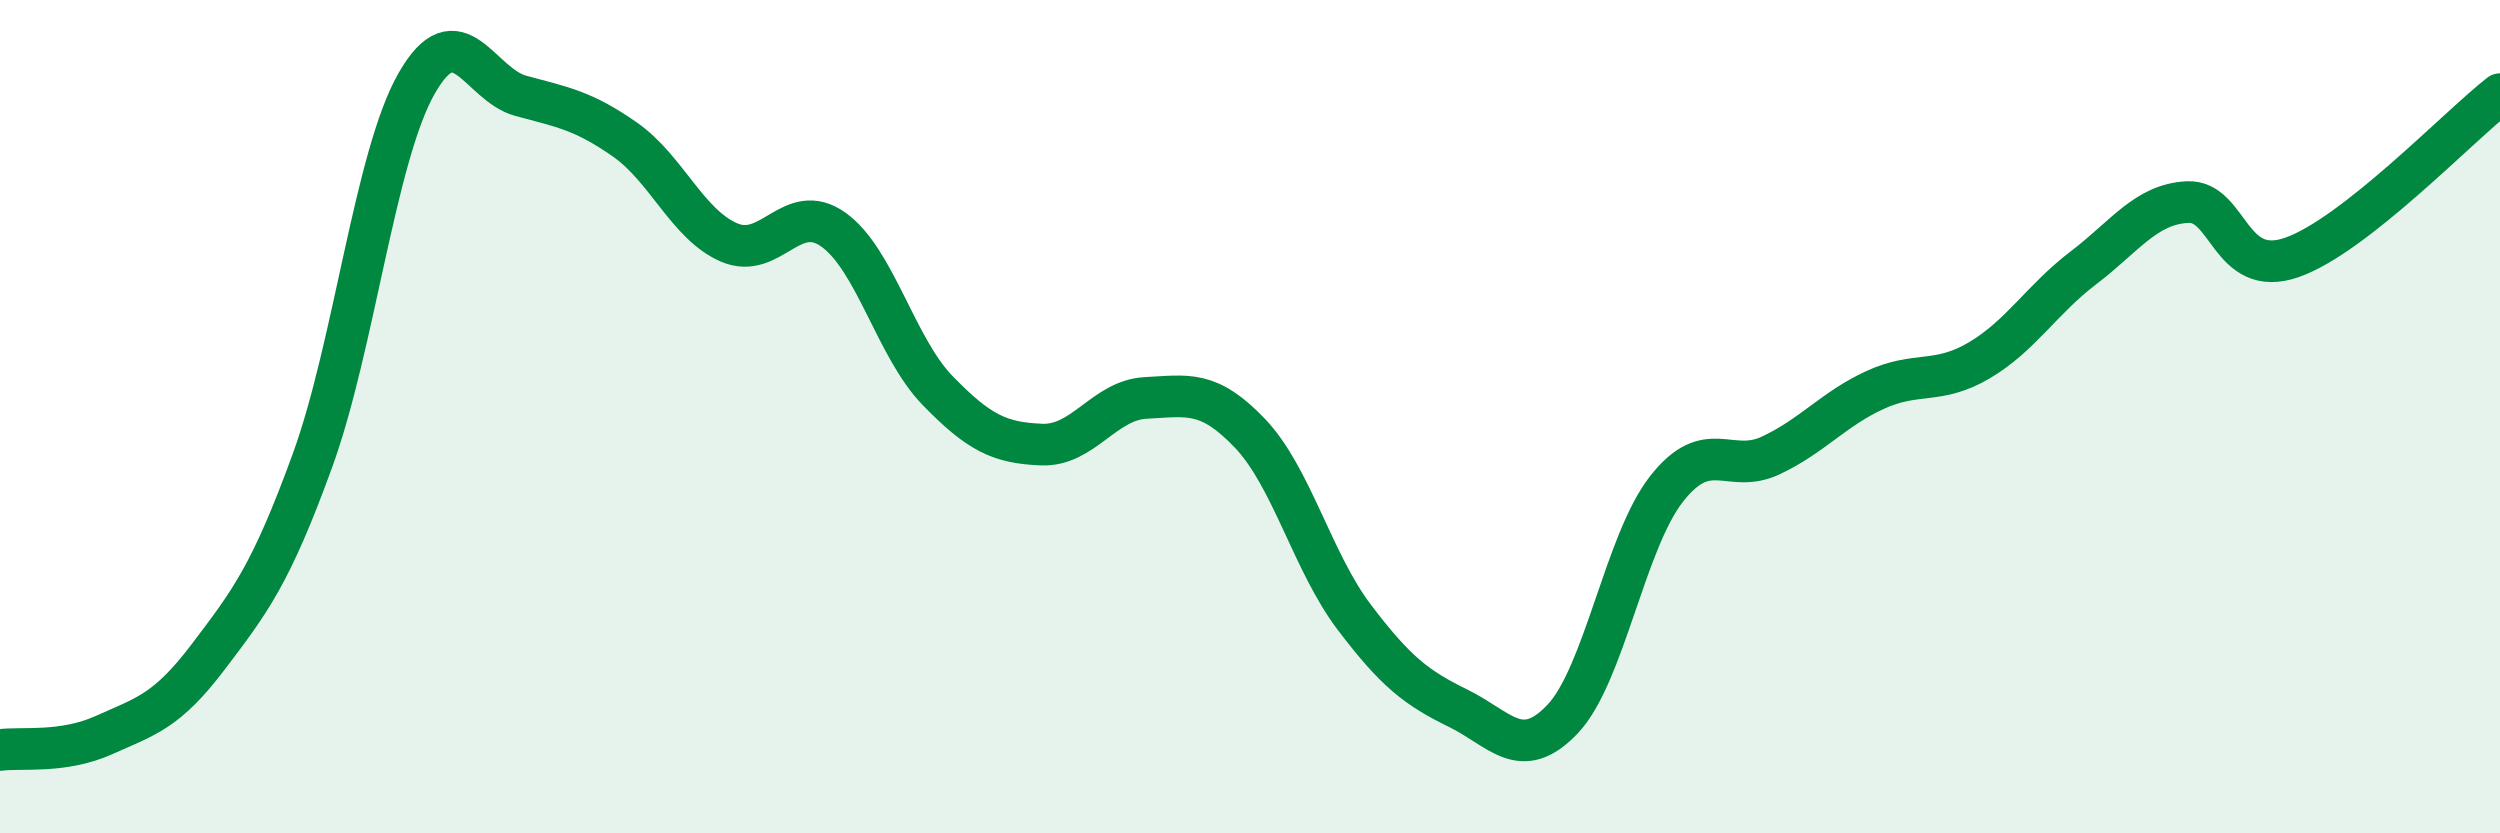
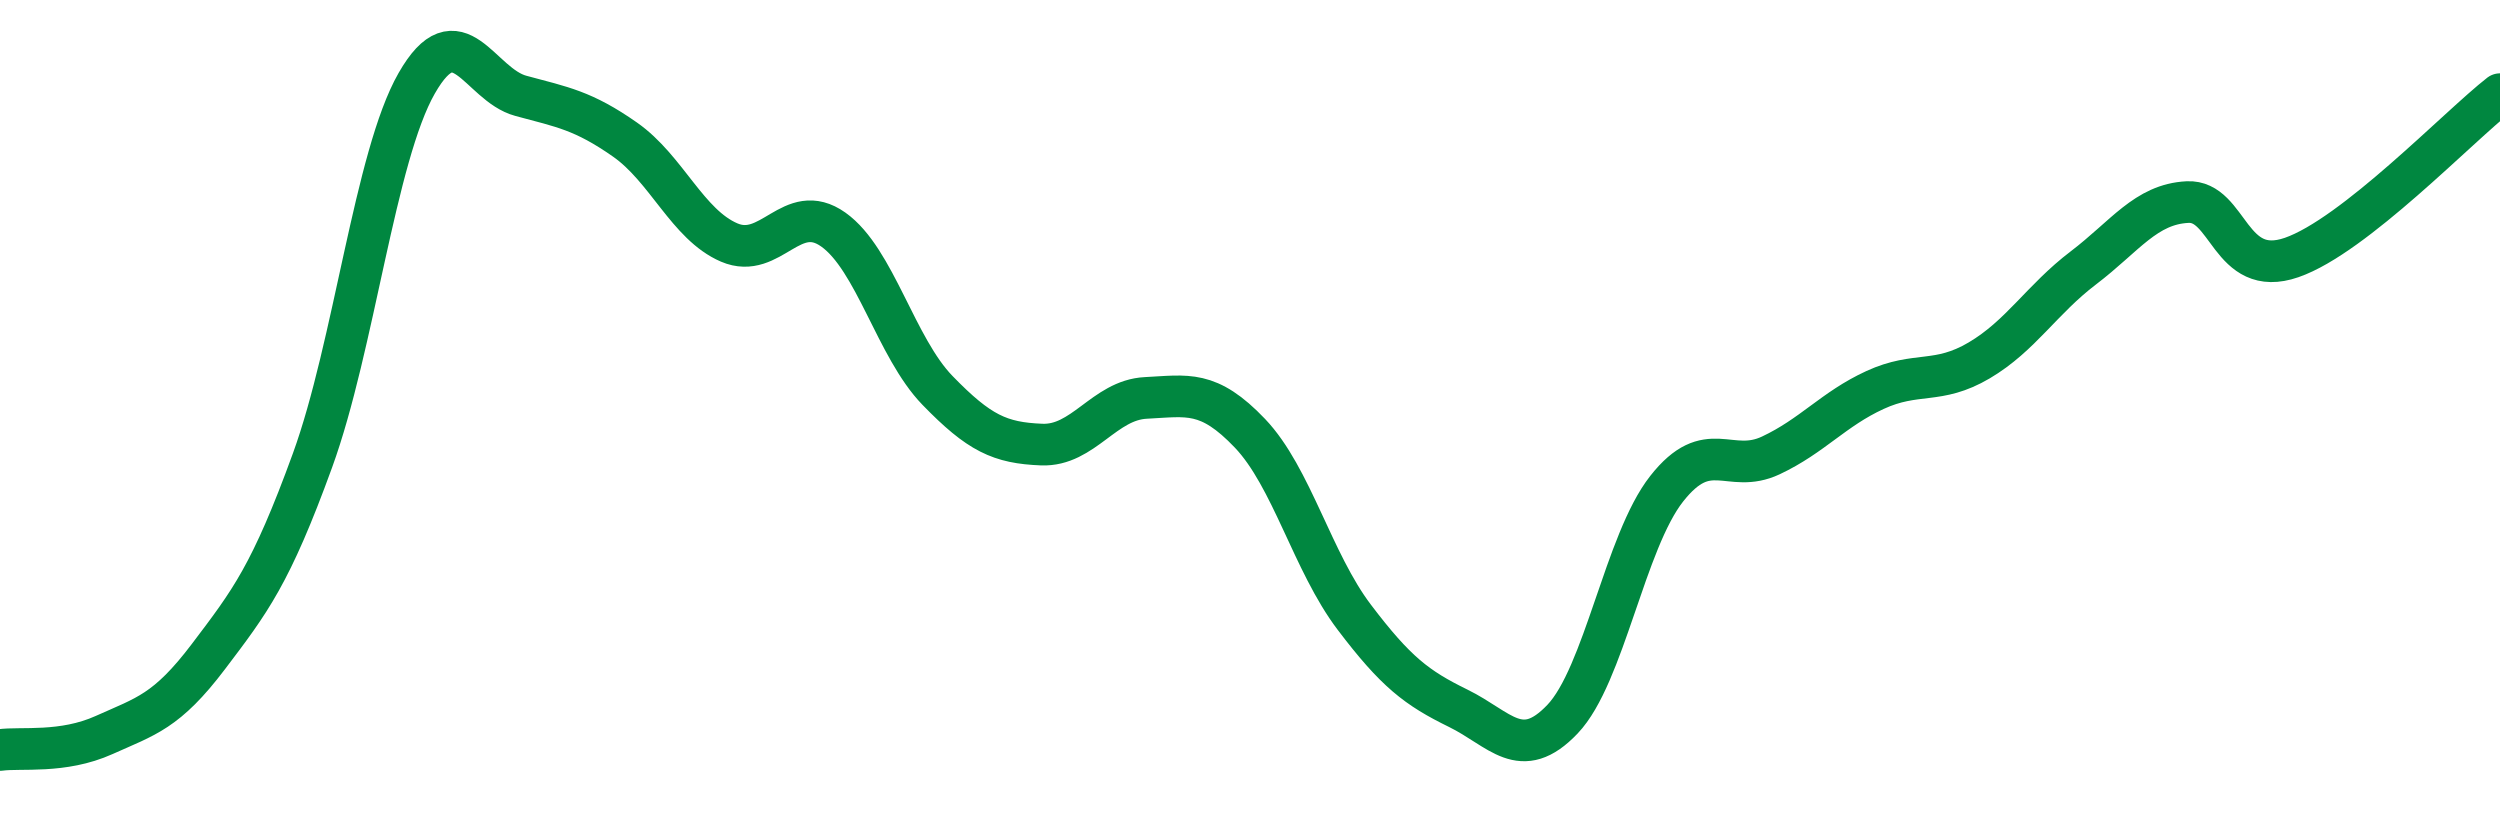
<svg xmlns="http://www.w3.org/2000/svg" width="60" height="20" viewBox="0 0 60 20">
-   <path d="M 0,18 C 0.5,17.93 1.5,18.09 2.5,17.64 C 3.5,17.19 4,17.08 5,15.76 C 6,14.44 6.5,13.8 7.5,11.05 C 8.5,8.3 9,3.75 10,2 C 11,0.25 11.5,2.03 12.5,2.3 C 13.5,2.57 14,2.65 15,3.35 C 16,4.05 16.5,5.39 17.5,5.82 C 18.5,6.25 19,4.8 20,5.51 C 21,6.22 21.5,8.34 22.5,9.37 C 23.5,10.4 24,10.63 25,10.67 C 26,10.71 26.5,9.6 27.5,9.55 C 28.5,9.5 29,9.35 30,10.4 C 31,11.45 31.5,13.49 32.5,14.81 C 33.5,16.13 34,16.51 35,17 C 36,17.49 36.5,18.31 37.5,17.26 C 38.5,16.21 39,13 40,11.73 C 41,10.46 41.5,11.4 42.5,10.93 C 43.5,10.46 44,9.82 45,9.36 C 46,8.9 46.5,9.24 47.5,8.65 C 48.5,8.06 49,7.19 50,6.43 C 51,5.67 51.5,4.9 52.5,4.85 C 53.5,4.8 53.5,6.7 55,6.18 C 56.5,5.66 59,3.04 60,2.26L60 20L0 20Z" fill="#008740" opacity="0.1" stroke-linecap="round" stroke-linejoin="round" />
  <path d="M 0,18 C 0.5,17.93 1.5,18.09 2.5,17.64 C 3.5,17.19 4,17.08 5,15.76 C 6,14.44 6.5,13.8 7.5,11.05 C 8.5,8.3 9,3.75 10,2 C 11,0.25 11.5,2.03 12.5,2.3 C 13.5,2.57 14,2.65 15,3.35 C 16,4.05 16.5,5.39 17.5,5.82 C 18.5,6.25 19,4.8 20,5.51 C 21,6.22 21.5,8.34 22.5,9.37 C 23.5,10.4 24,10.63 25,10.67 C 26,10.71 26.5,9.6 27.5,9.55 C 28.5,9.5 29,9.35 30,10.4 C 31,11.45 31.5,13.49 32.5,14.81 C 33.5,16.13 34,16.51 35,17 C 36,17.49 36.5,18.31 37.5,17.26 C 38.5,16.21 39,13 40,11.73 C 41,10.46 41.5,11.4 42.5,10.93 C 43.5,10.46 44,9.82 45,9.36 C 46,8.9 46.5,9.24 47.5,8.65 C 48.5,8.06 49,7.19 50,6.43 C 51,5.67 51.5,4.9 52.5,4.85 C 53.5,4.8 53.5,6.7 55,6.18 C 56.5,5.66 59,3.04 60,2.26" stroke="#008740" stroke-width="1" fill="none" stroke-linecap="round" stroke-linejoin="round" />
</svg>